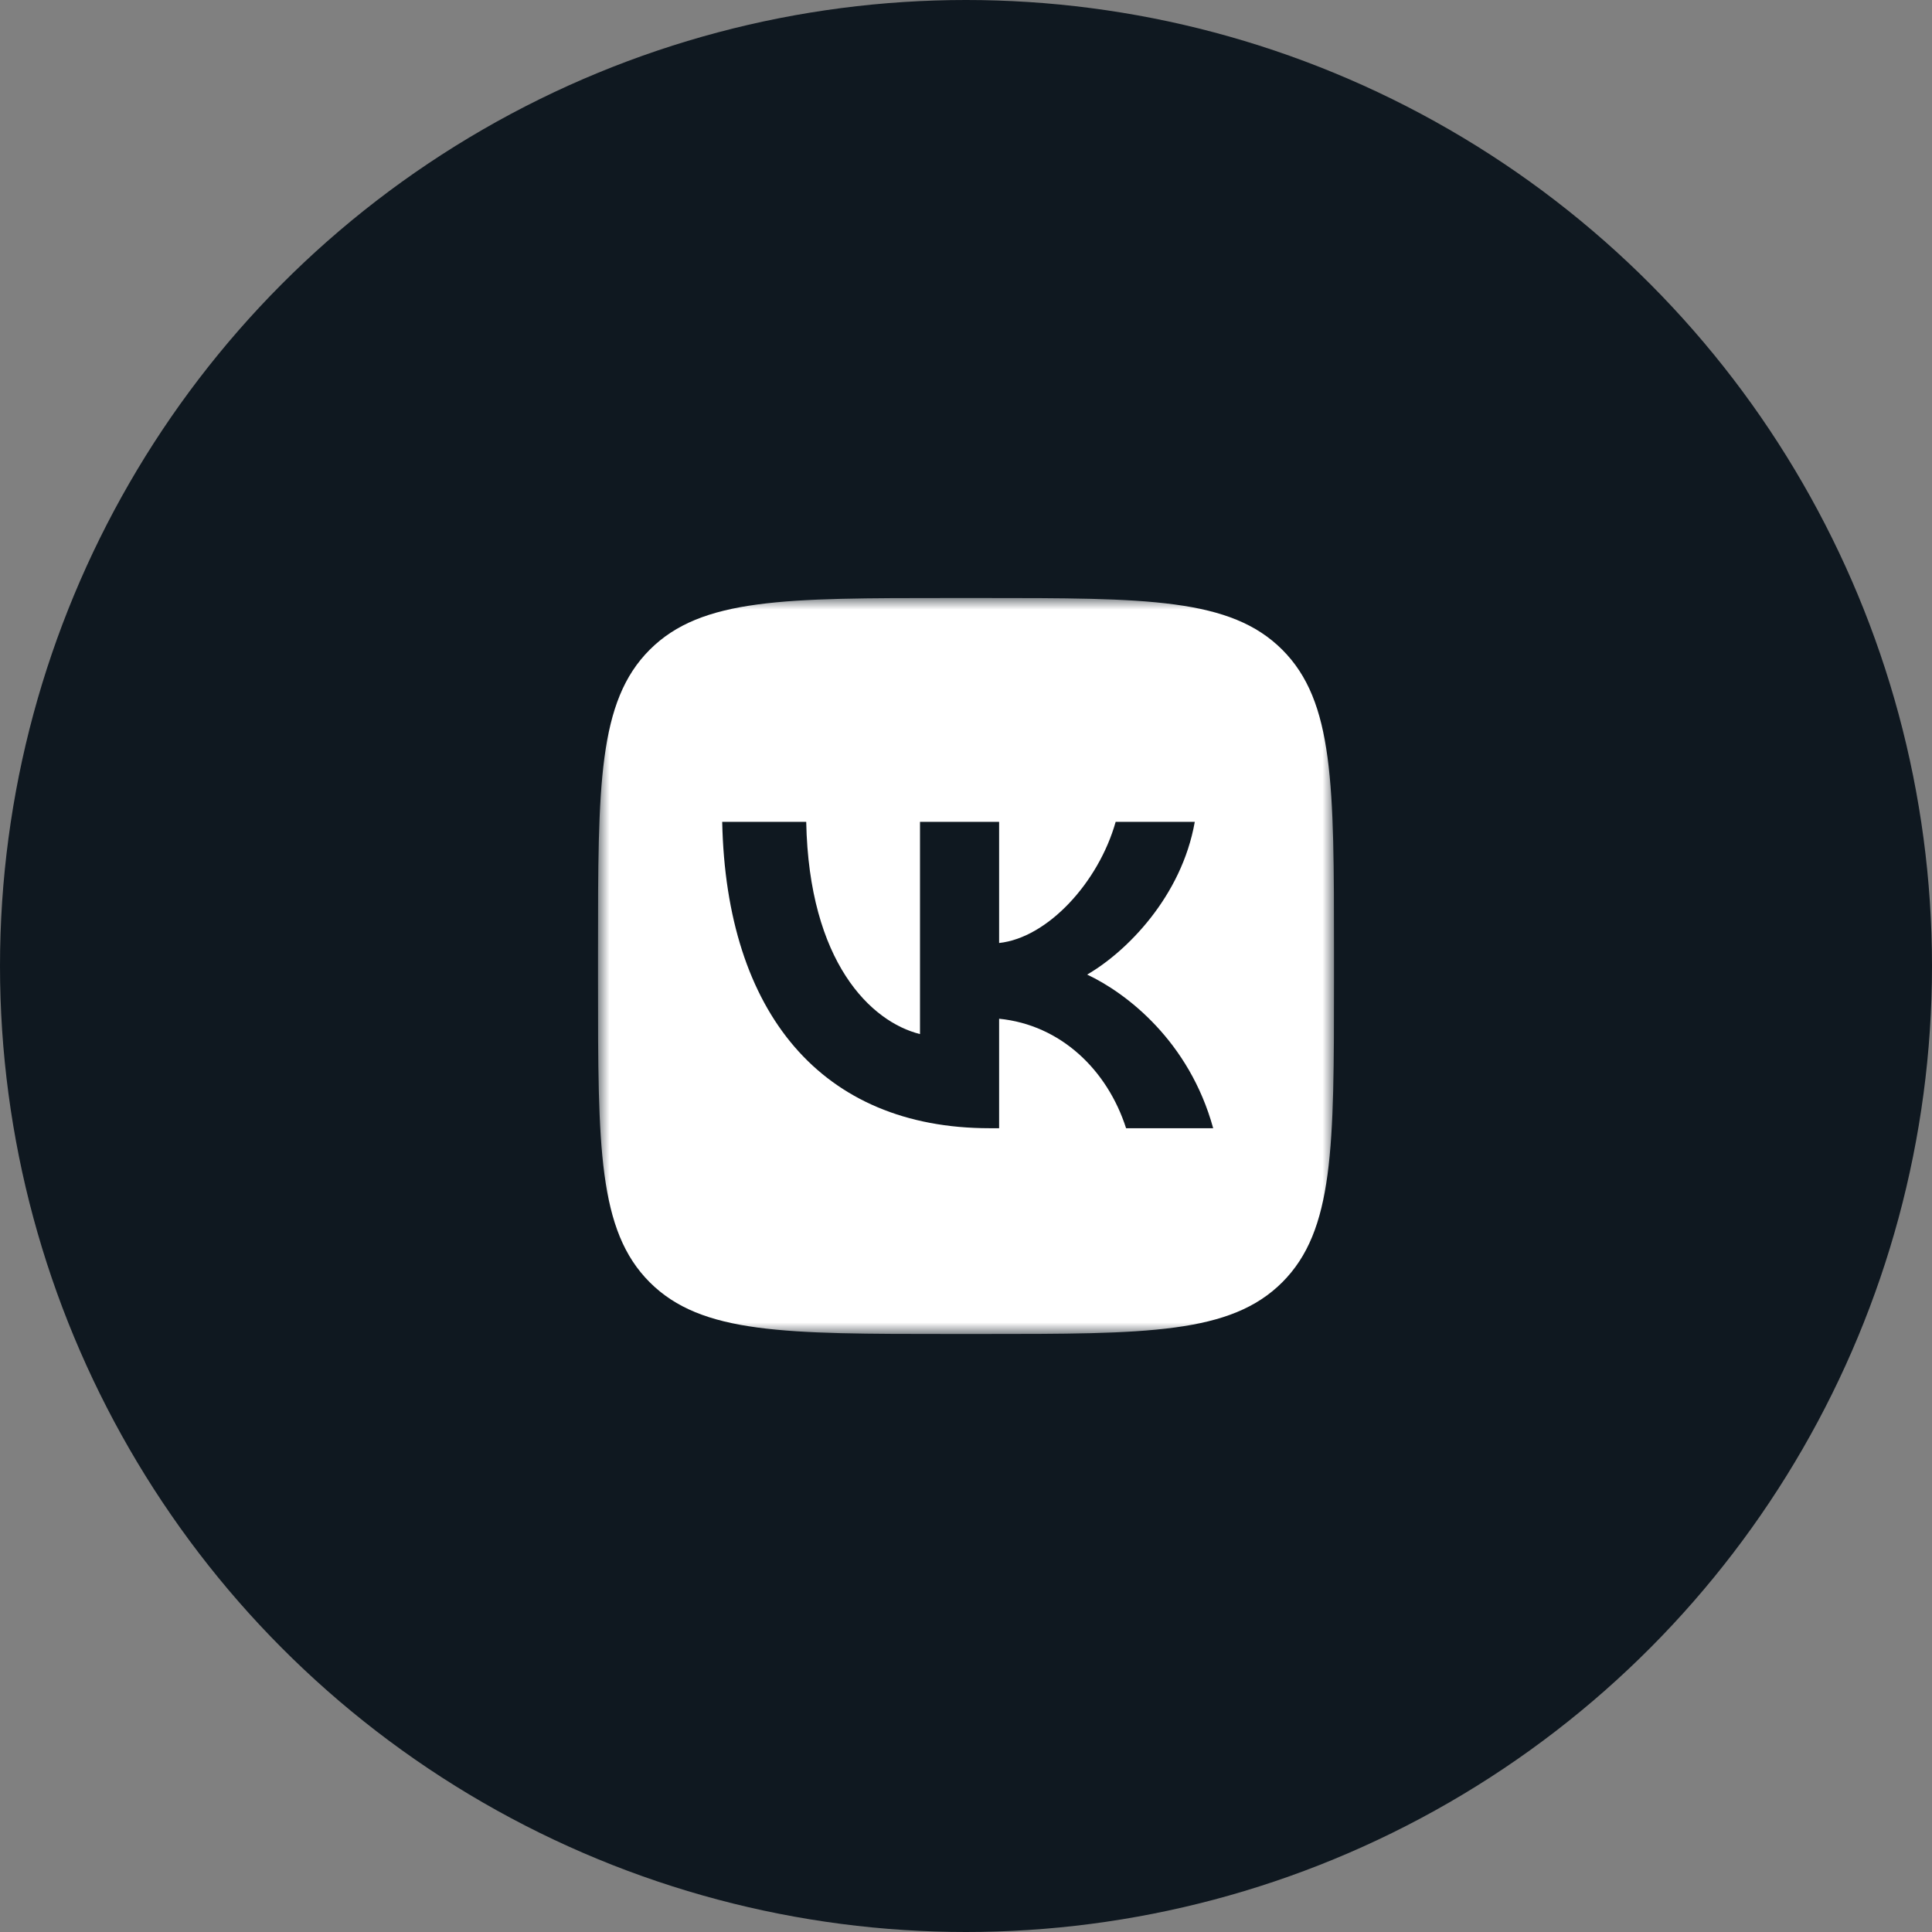
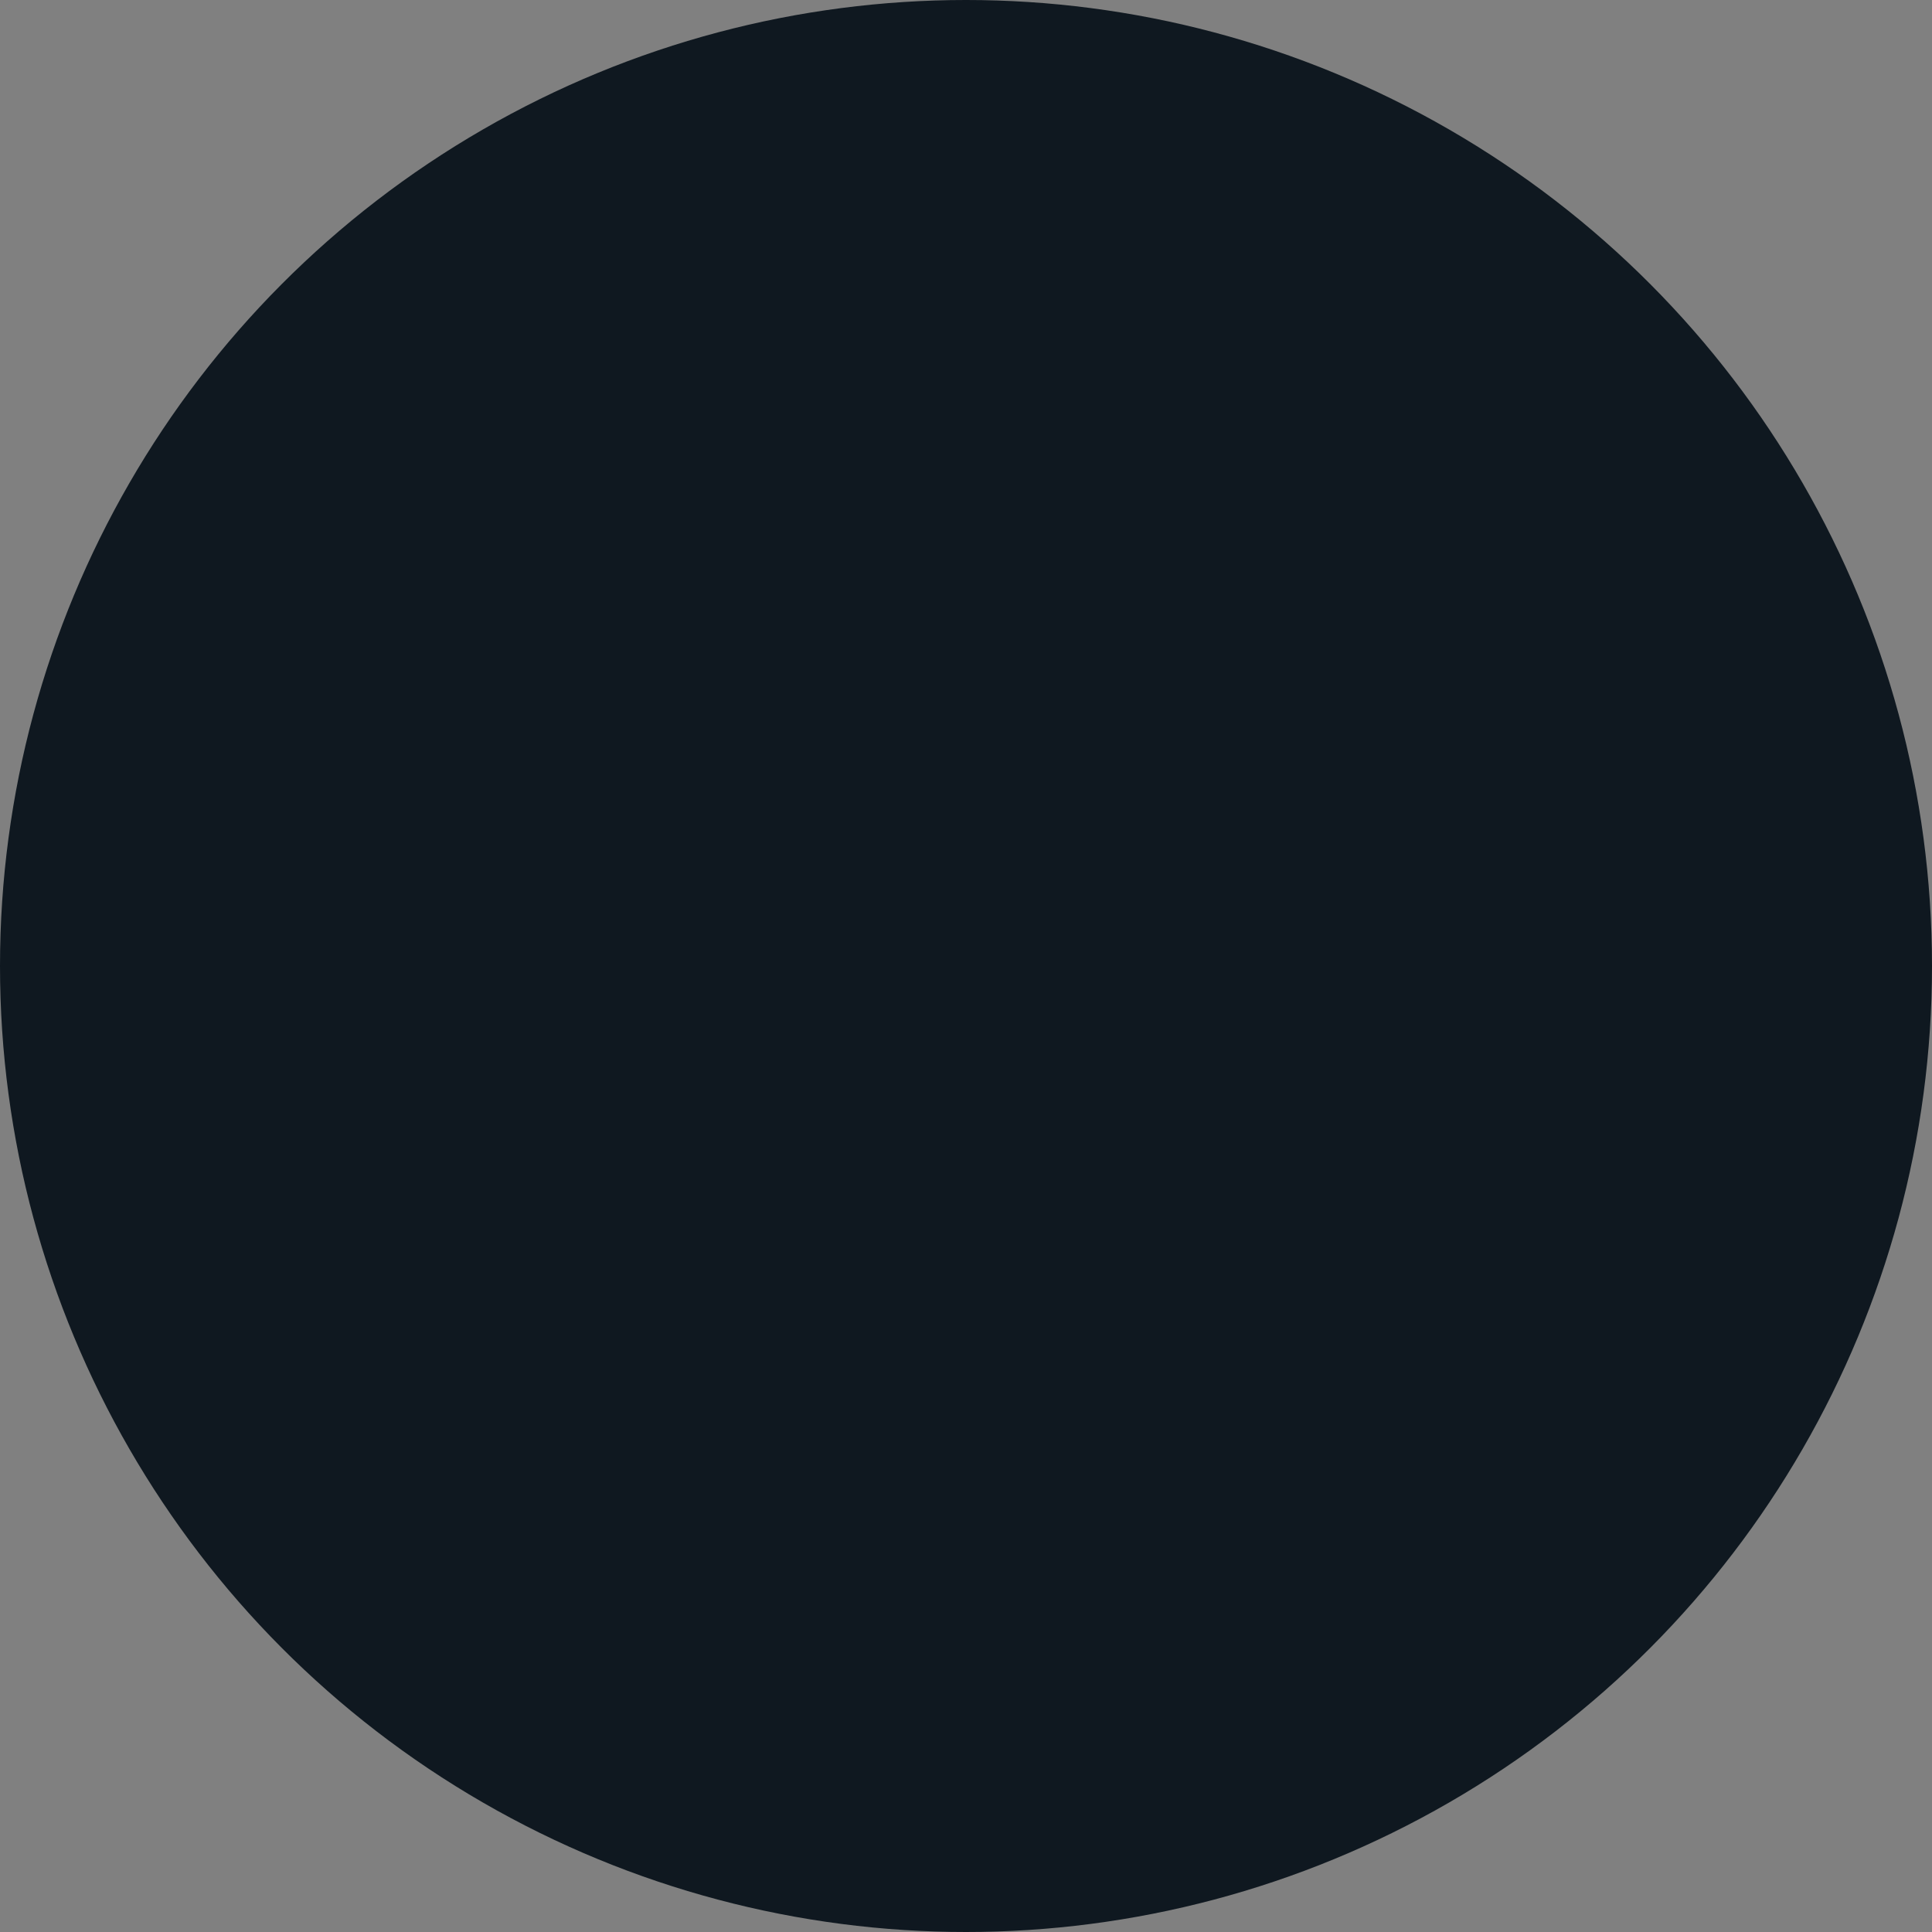
<svg xmlns="http://www.w3.org/2000/svg" width="84" height="84" viewBox="0 0 84 84" fill="none">
  <rect x="0" y="0" width="84" height="84" fill="#808080" stroke="none" />
  <circle cx="42" cy="42" r="42" fill="#0F1820" />
  <mask id="mask0_712_274" style="mask-type:luminance" maskUnits="userSpaceOnUse" x="26" y="26" width="32" height="32">
-     <path d="M58 26H26V58H58V26Z" fill="white" />
-   </mask>
+     </mask>
  <g mask="url(#mask0_712_274)">
-     <path fill-rule="evenodd" clip-rule="evenodd" d="M28.249 28.249C26 30.499 26 34.119 26 41.36V42.64C26 49.881 26 53.501 28.249 55.751C30.499 58 34.119 58 41.36 58H42.64C49.881 58 53.501 58 55.751 55.751C58 53.501 58 49.881 58 42.64V41.36C58 34.119 58 30.499 55.751 28.249C53.501 26 49.881 26 42.64 26H41.36C34.119 26 30.499 26 28.249 28.249ZM31.4 35.733C31.573 44.053 35.733 49.053 43.027 49.053H43.44V44.293C46.12 44.56 48.147 46.52 48.96 49.053H52.747C51.707 45.267 48.973 43.173 47.267 42.373C48.973 41.387 51.373 38.987 51.947 35.733H48.507C47.76 38.373 45.547 40.773 43.44 41V35.733H40V44.96C37.867 44.427 35.173 41.84 35.053 35.733H31.4Z" fill="white" />
+     <path fill-rule="evenodd" clip-rule="evenodd" d="M28.249 28.249C26 30.499 26 34.119 26 41.36V42.64C26 49.881 26 53.501 28.249 55.751C30.499 58 34.119 58 41.36 58H42.64C49.881 58 53.501 58 55.751 55.751C58 53.501 58 49.881 58 42.64V41.36C58 34.119 58 30.499 55.751 28.249C53.501 26 49.881 26 42.64 26H41.36C34.119 26 30.499 26 28.249 28.249ZM31.4 35.733C31.573 44.053 35.733 49.053 43.027 49.053H43.44V44.293C46.12 44.56 48.147 46.52 48.96 49.053H52.747C51.707 45.267 48.973 43.173 47.267 42.373C48.973 41.387 51.373 38.987 51.947 35.733H48.507C47.76 38.373 45.547 40.773 43.44 41V35.733H40V44.96H31.4Z" fill="white" />
  </g>
</svg>